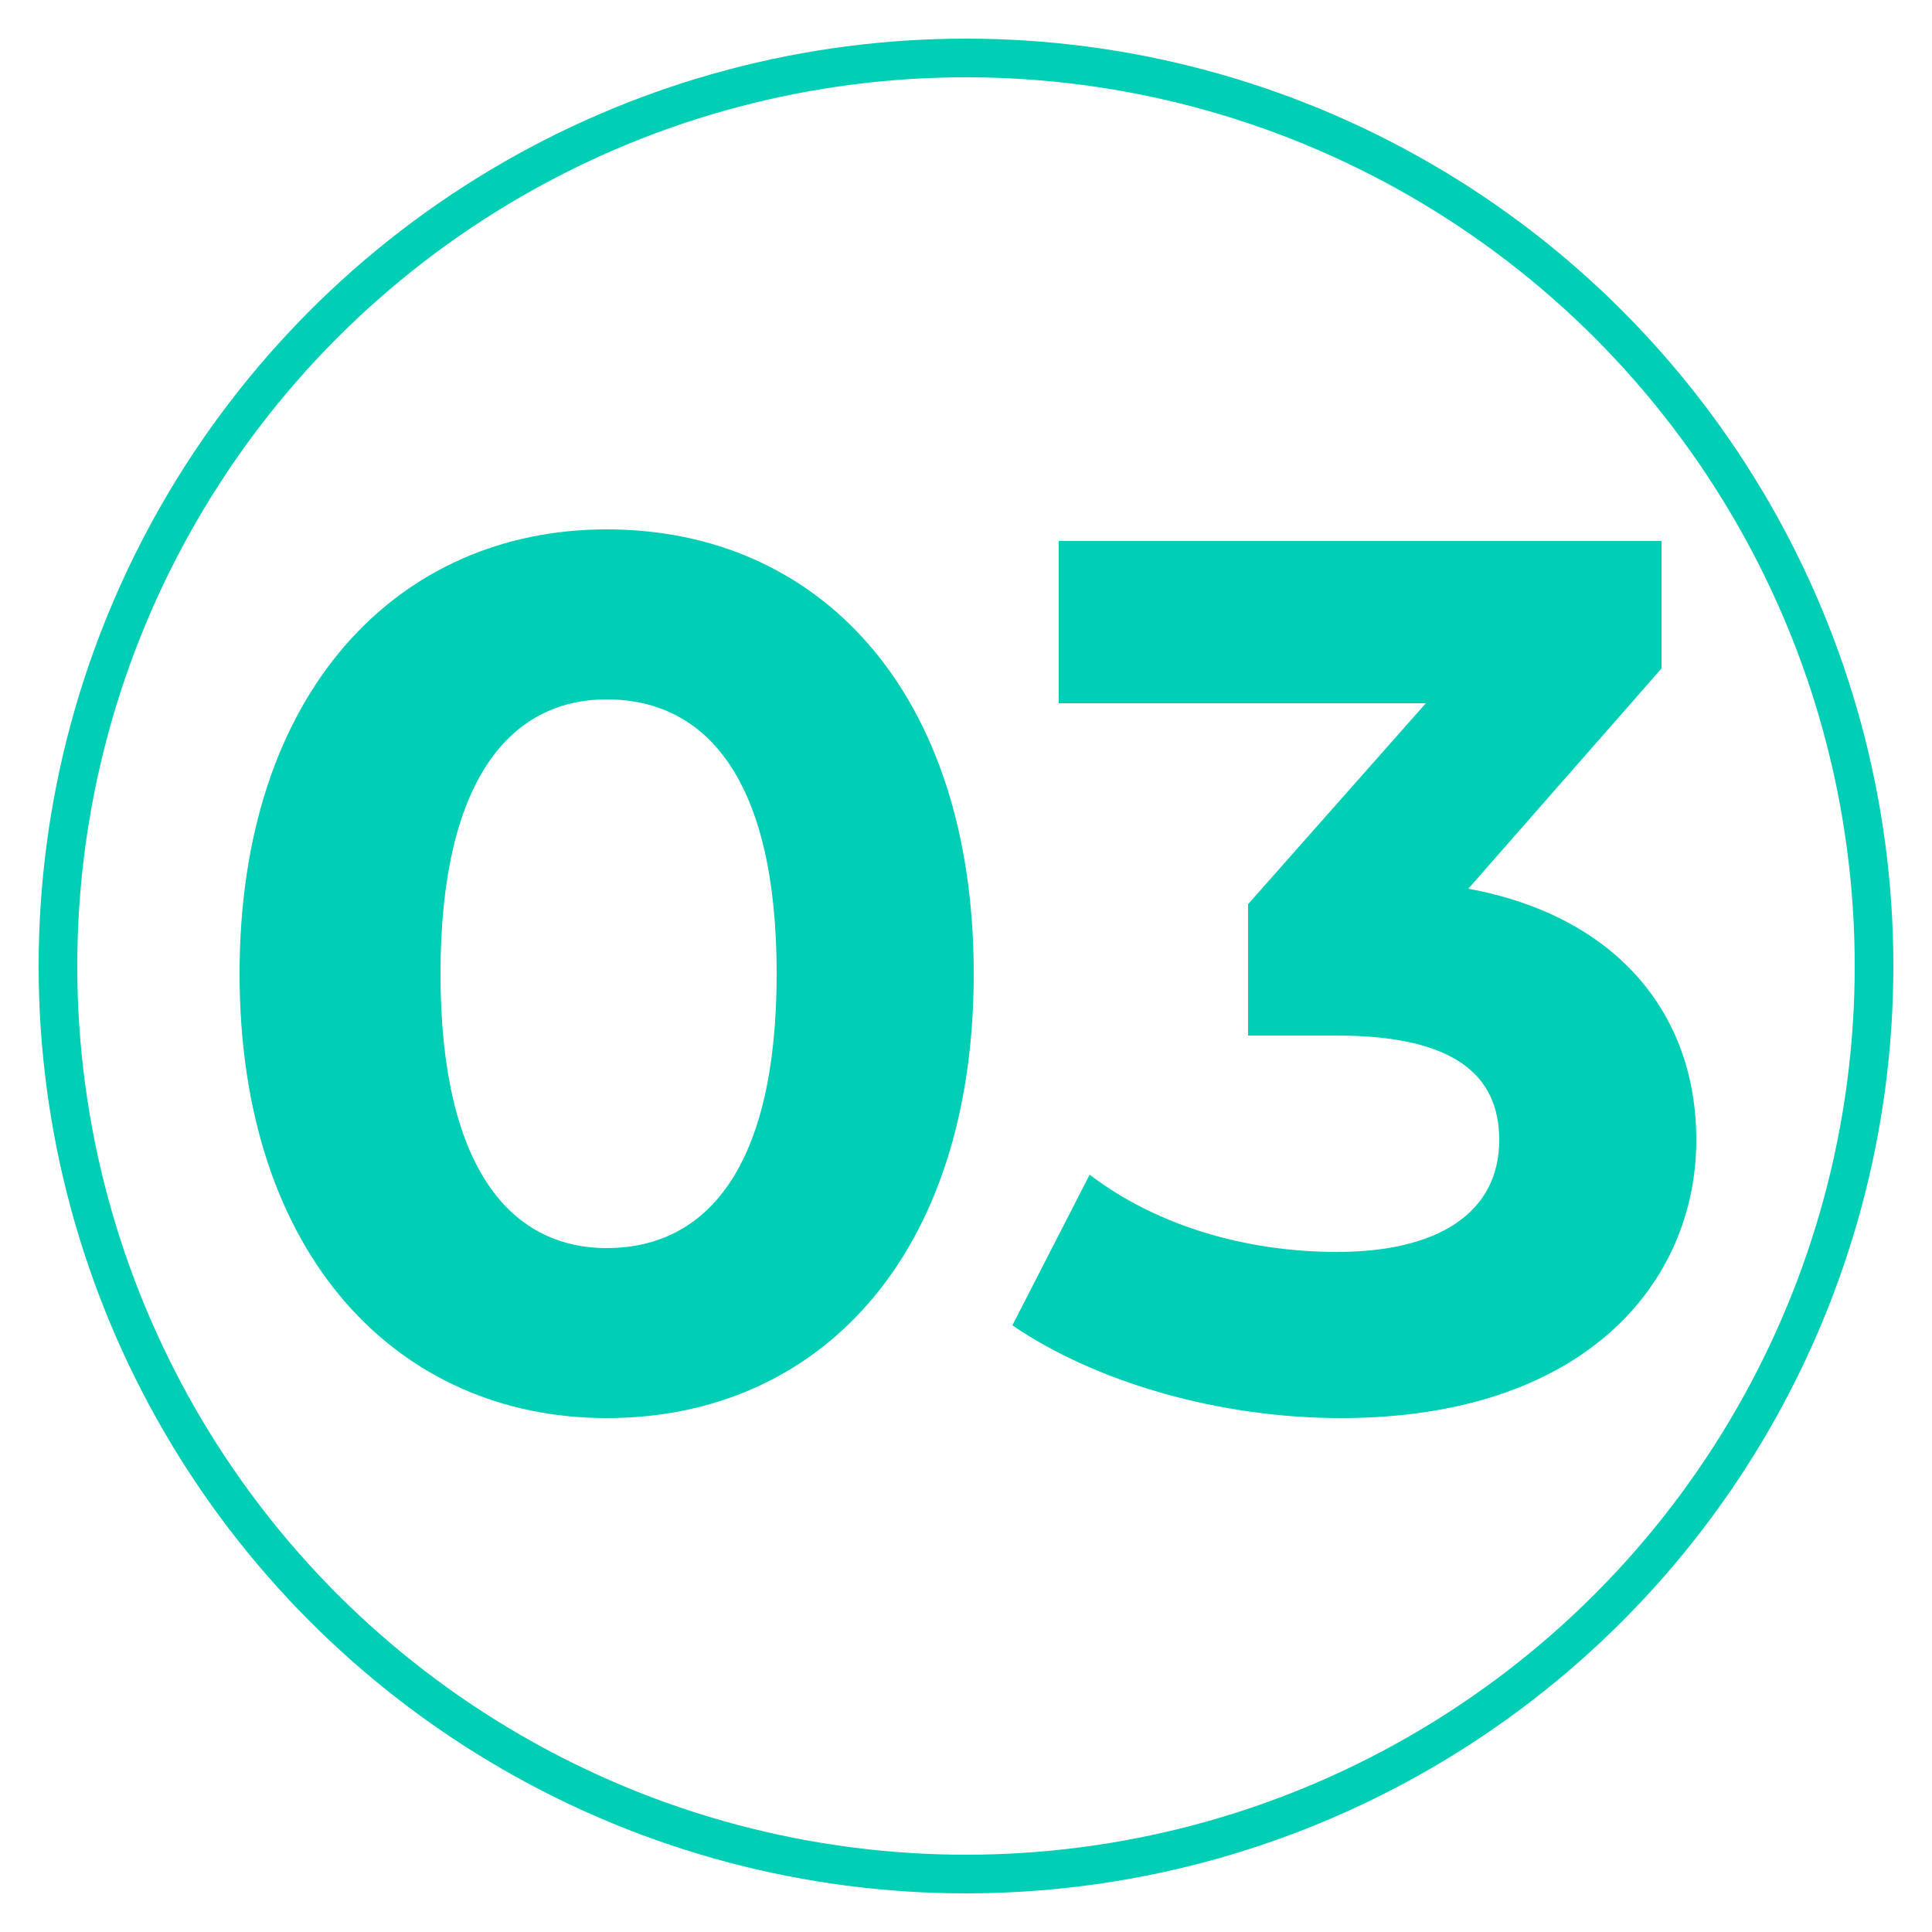
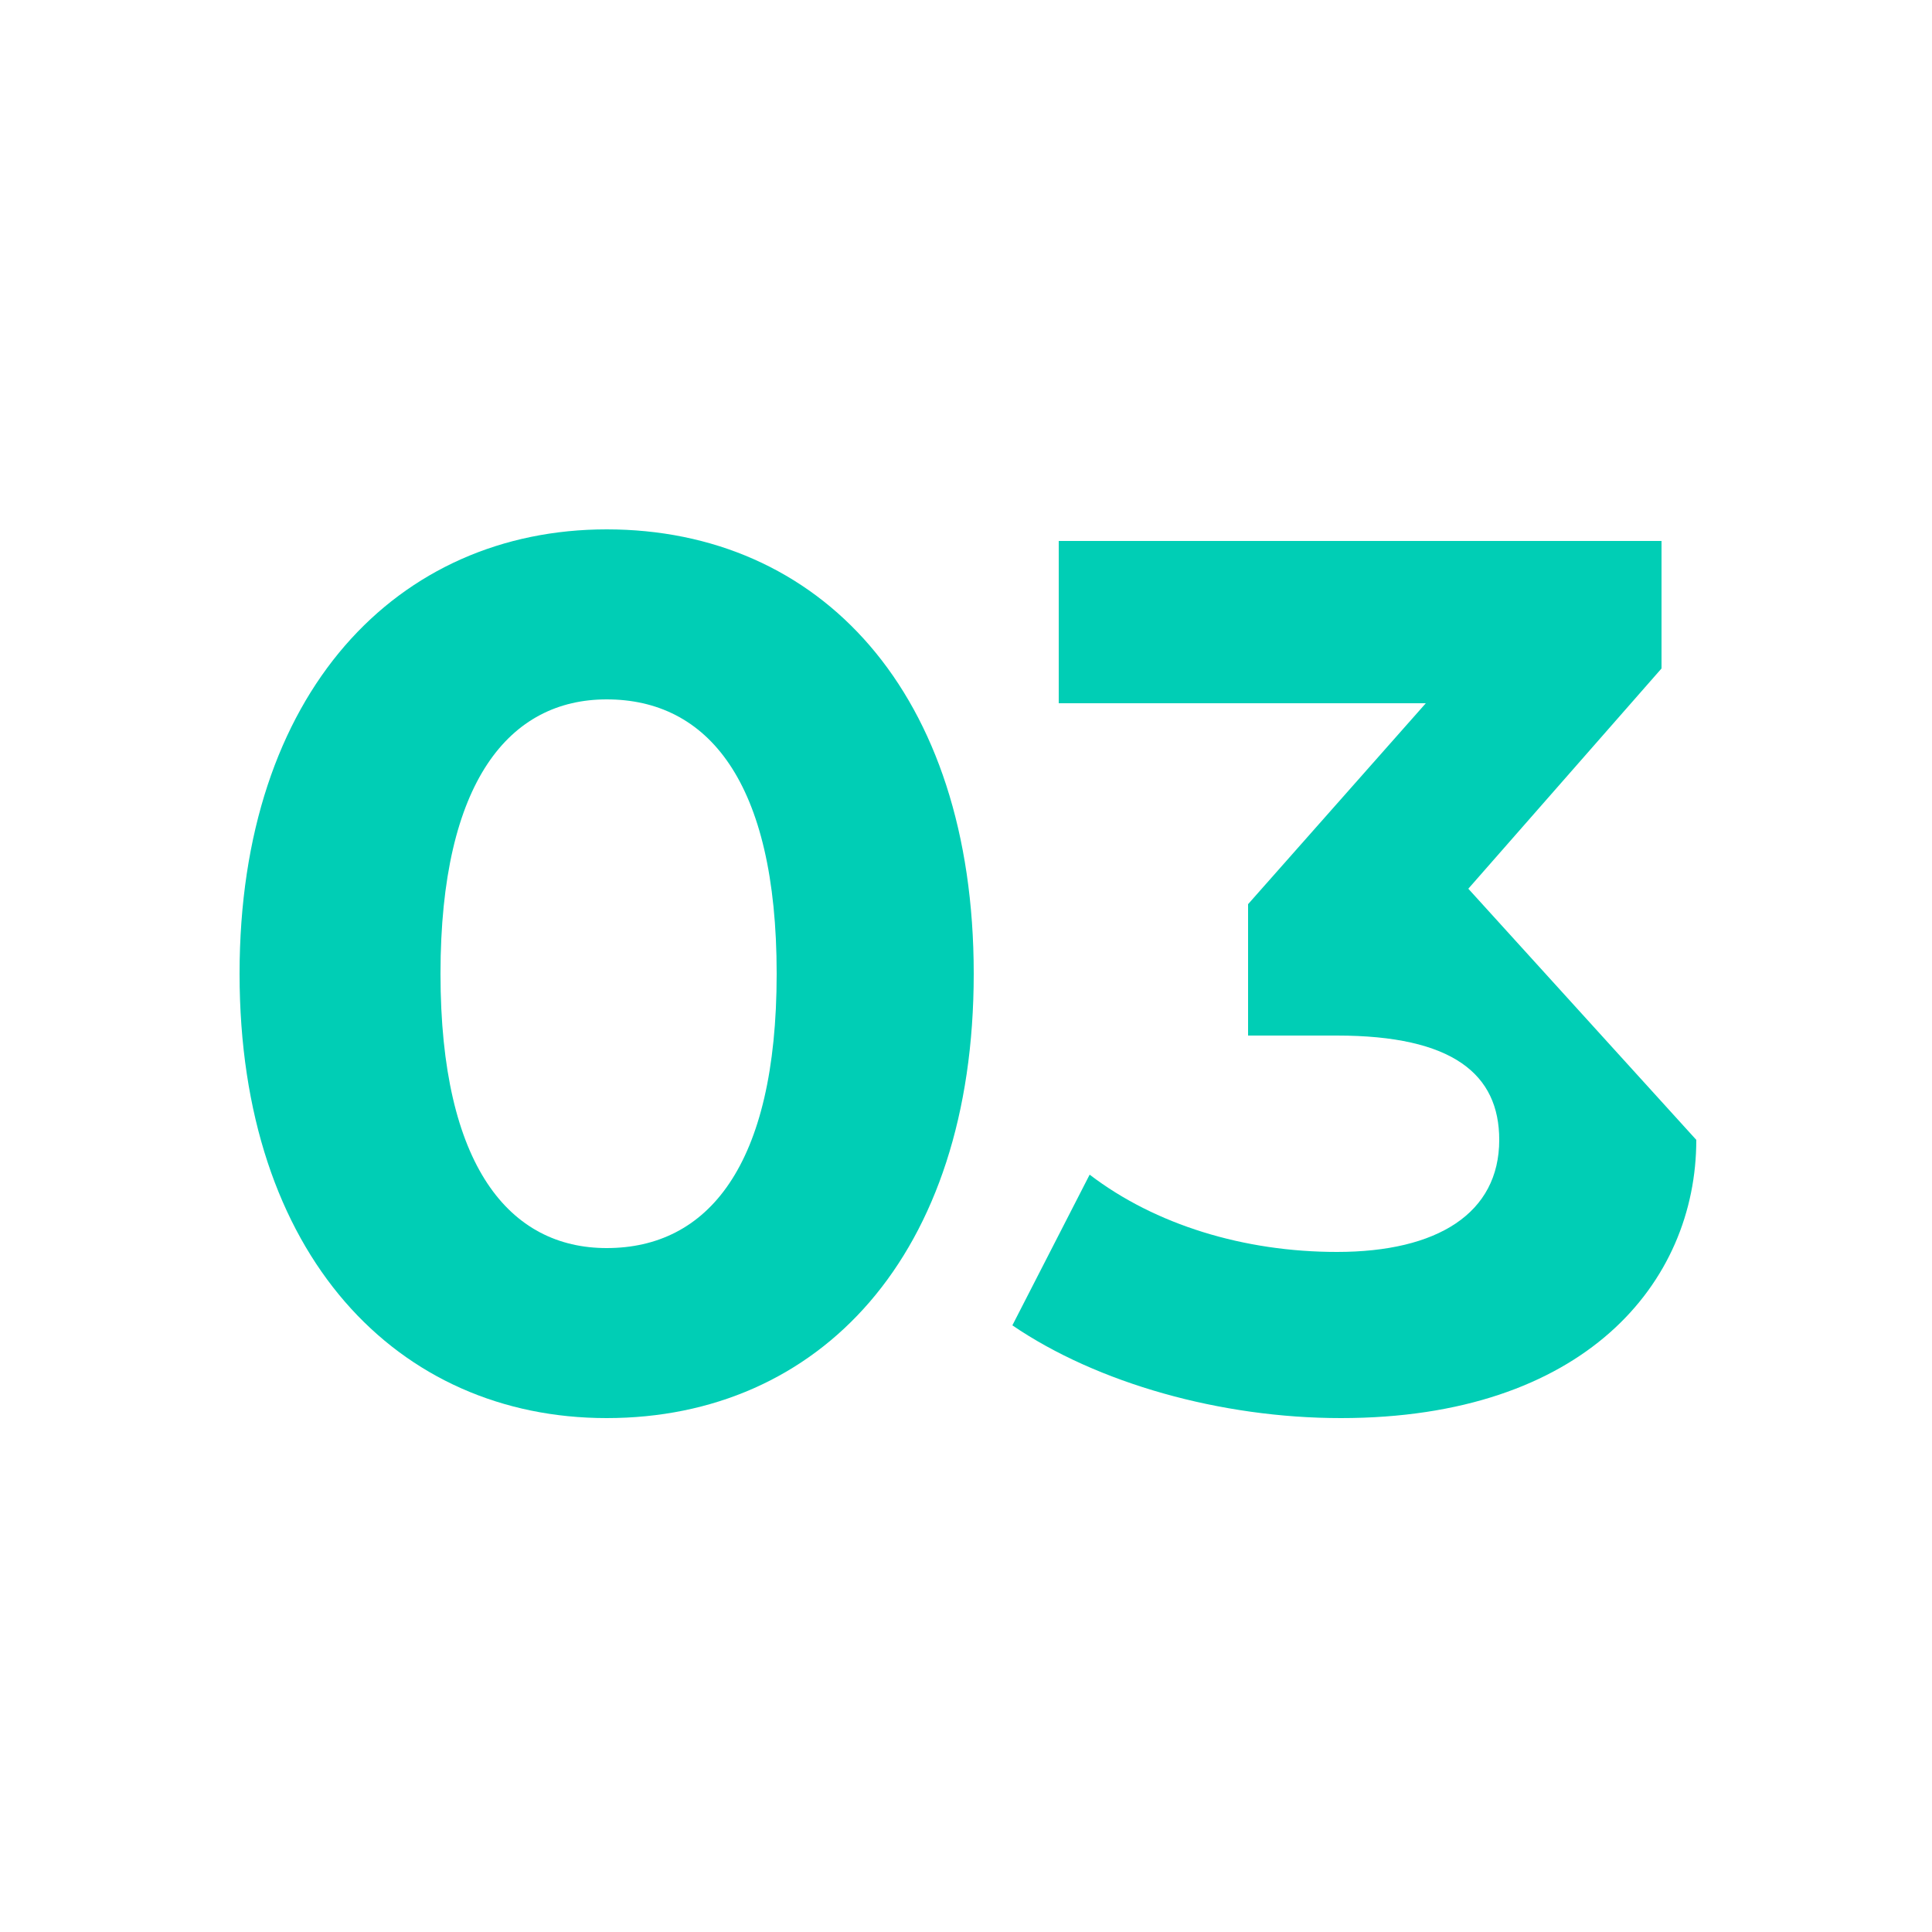
<svg xmlns="http://www.w3.org/2000/svg" version="1.1" id="Capa_1" x="0px" y="0px" viewBox="0 0 50 50" style="enable-background:new 0 0 50 50;" xml:space="preserve">
  <style type="text/css">
	.st0{enable-background:new    ;}
	.st1{fill:#00CEB5;}
	.st2{fill:none;stroke:#00CEB5;stroke-miterlimit:10;}
</style>
  <g id="Capa_2_1_">
</g>
  <g class="st0">
    <path class="st1" d="M6.2,25.2c0-7.3,4.1-11.5,9.5-11.5c5.5,0,9.5,4.2,9.5,11.5s-4,11.5-9.5,11.5C10.3,36.7,6.2,32.5,6.2,25.2z    M20.1,25.2c0-5-1.8-7.1-4.4-7.1c-2.5,0-4.3,2.1-4.3,7.1s1.8,7.1,4.3,7.1C18.3,32.3,20.1,30.2,20.1,25.2z" />
-     <path class="st1" d="M43.9,29.5c0,3.7-2.9,7.2-9.2,7.2c-3.1,0-6.3-0.9-8.5-2.4l2-3.9c1.7,1.3,4,2,6.4,2c2.6,0,4.2-1,4.2-2.9   c0-1.7-1.2-2.7-4.2-2.7h-2.3v-3.4l4.6-5.2h-9.5V14H43v3.3L38,23C41.8,23.7,43.9,26.2,43.9,29.5z" />
+     <path class="st1" d="M43.9,29.5c0,3.7-2.9,7.2-9.2,7.2c-3.1,0-6.3-0.9-8.5-2.4l2-3.9c1.7,1.3,4,2,6.4,2c2.6,0,4.2-1,4.2-2.9   c0-1.7-1.2-2.7-4.2-2.7h-2.3v-3.4l4.6-5.2h-9.5V14H43v3.3L38,23z" />
  </g>
-   <circle class="st2" cx="25" cy="25" r="23.5" />
</svg>